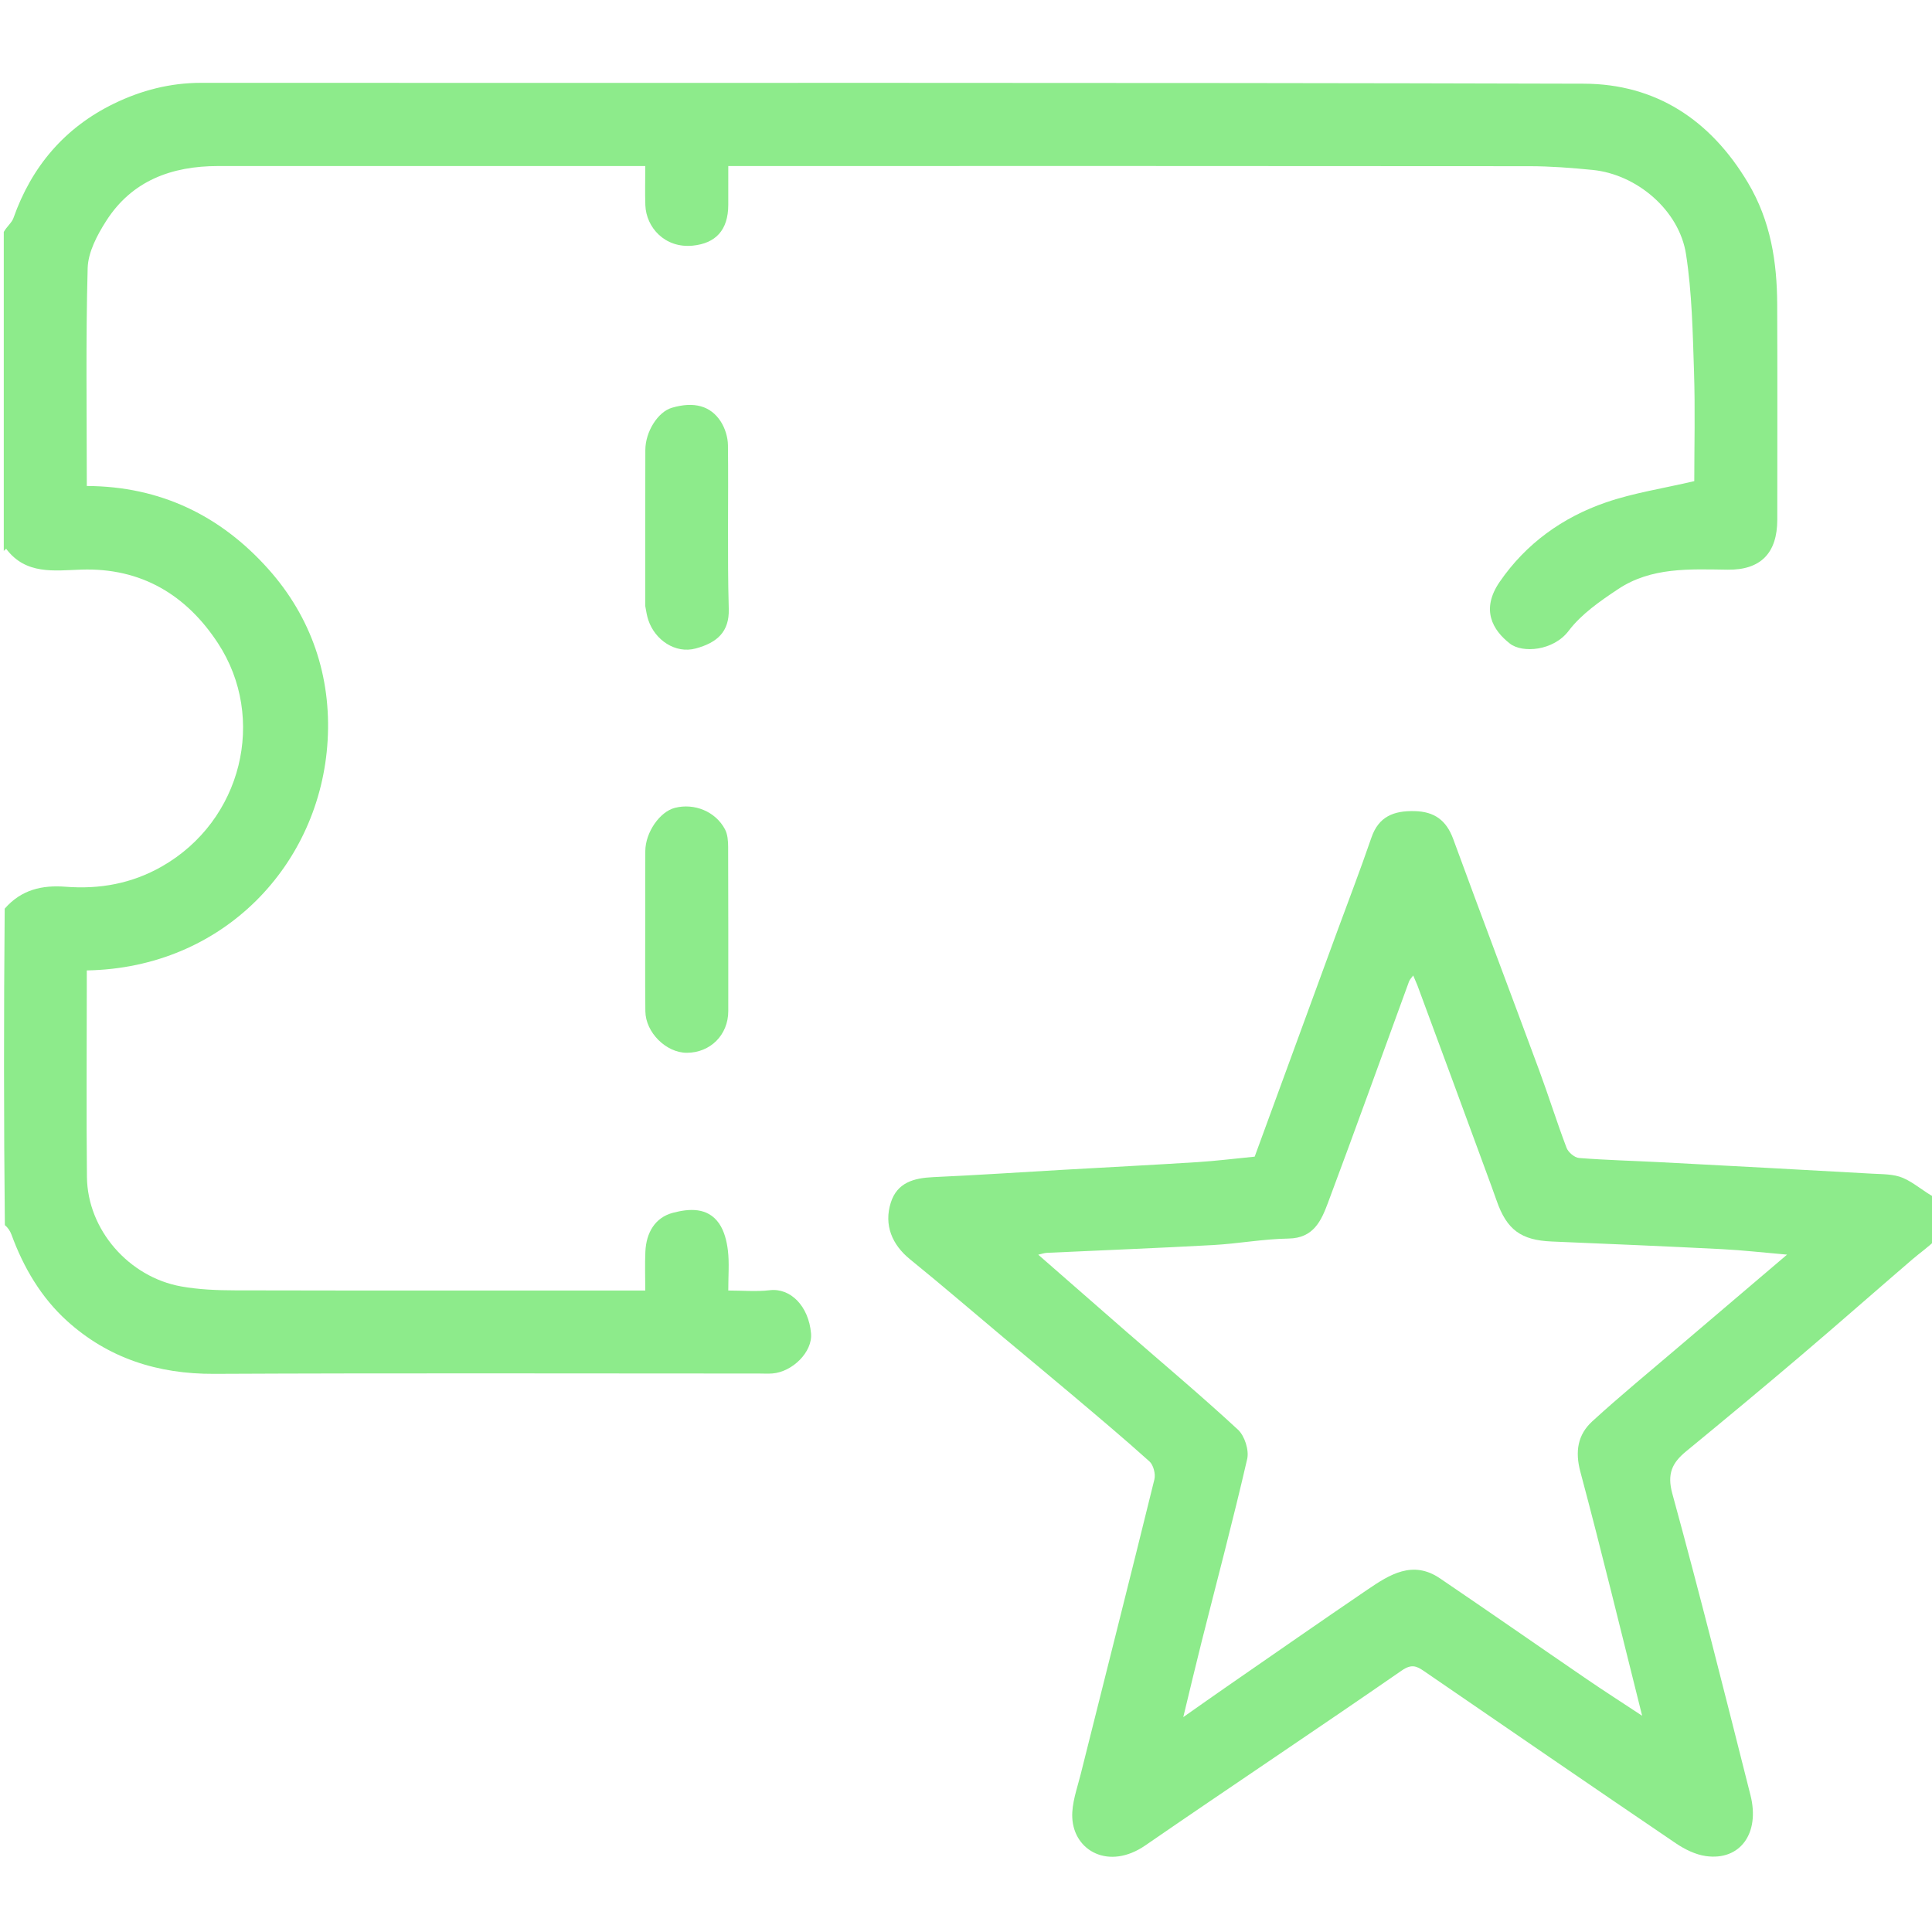
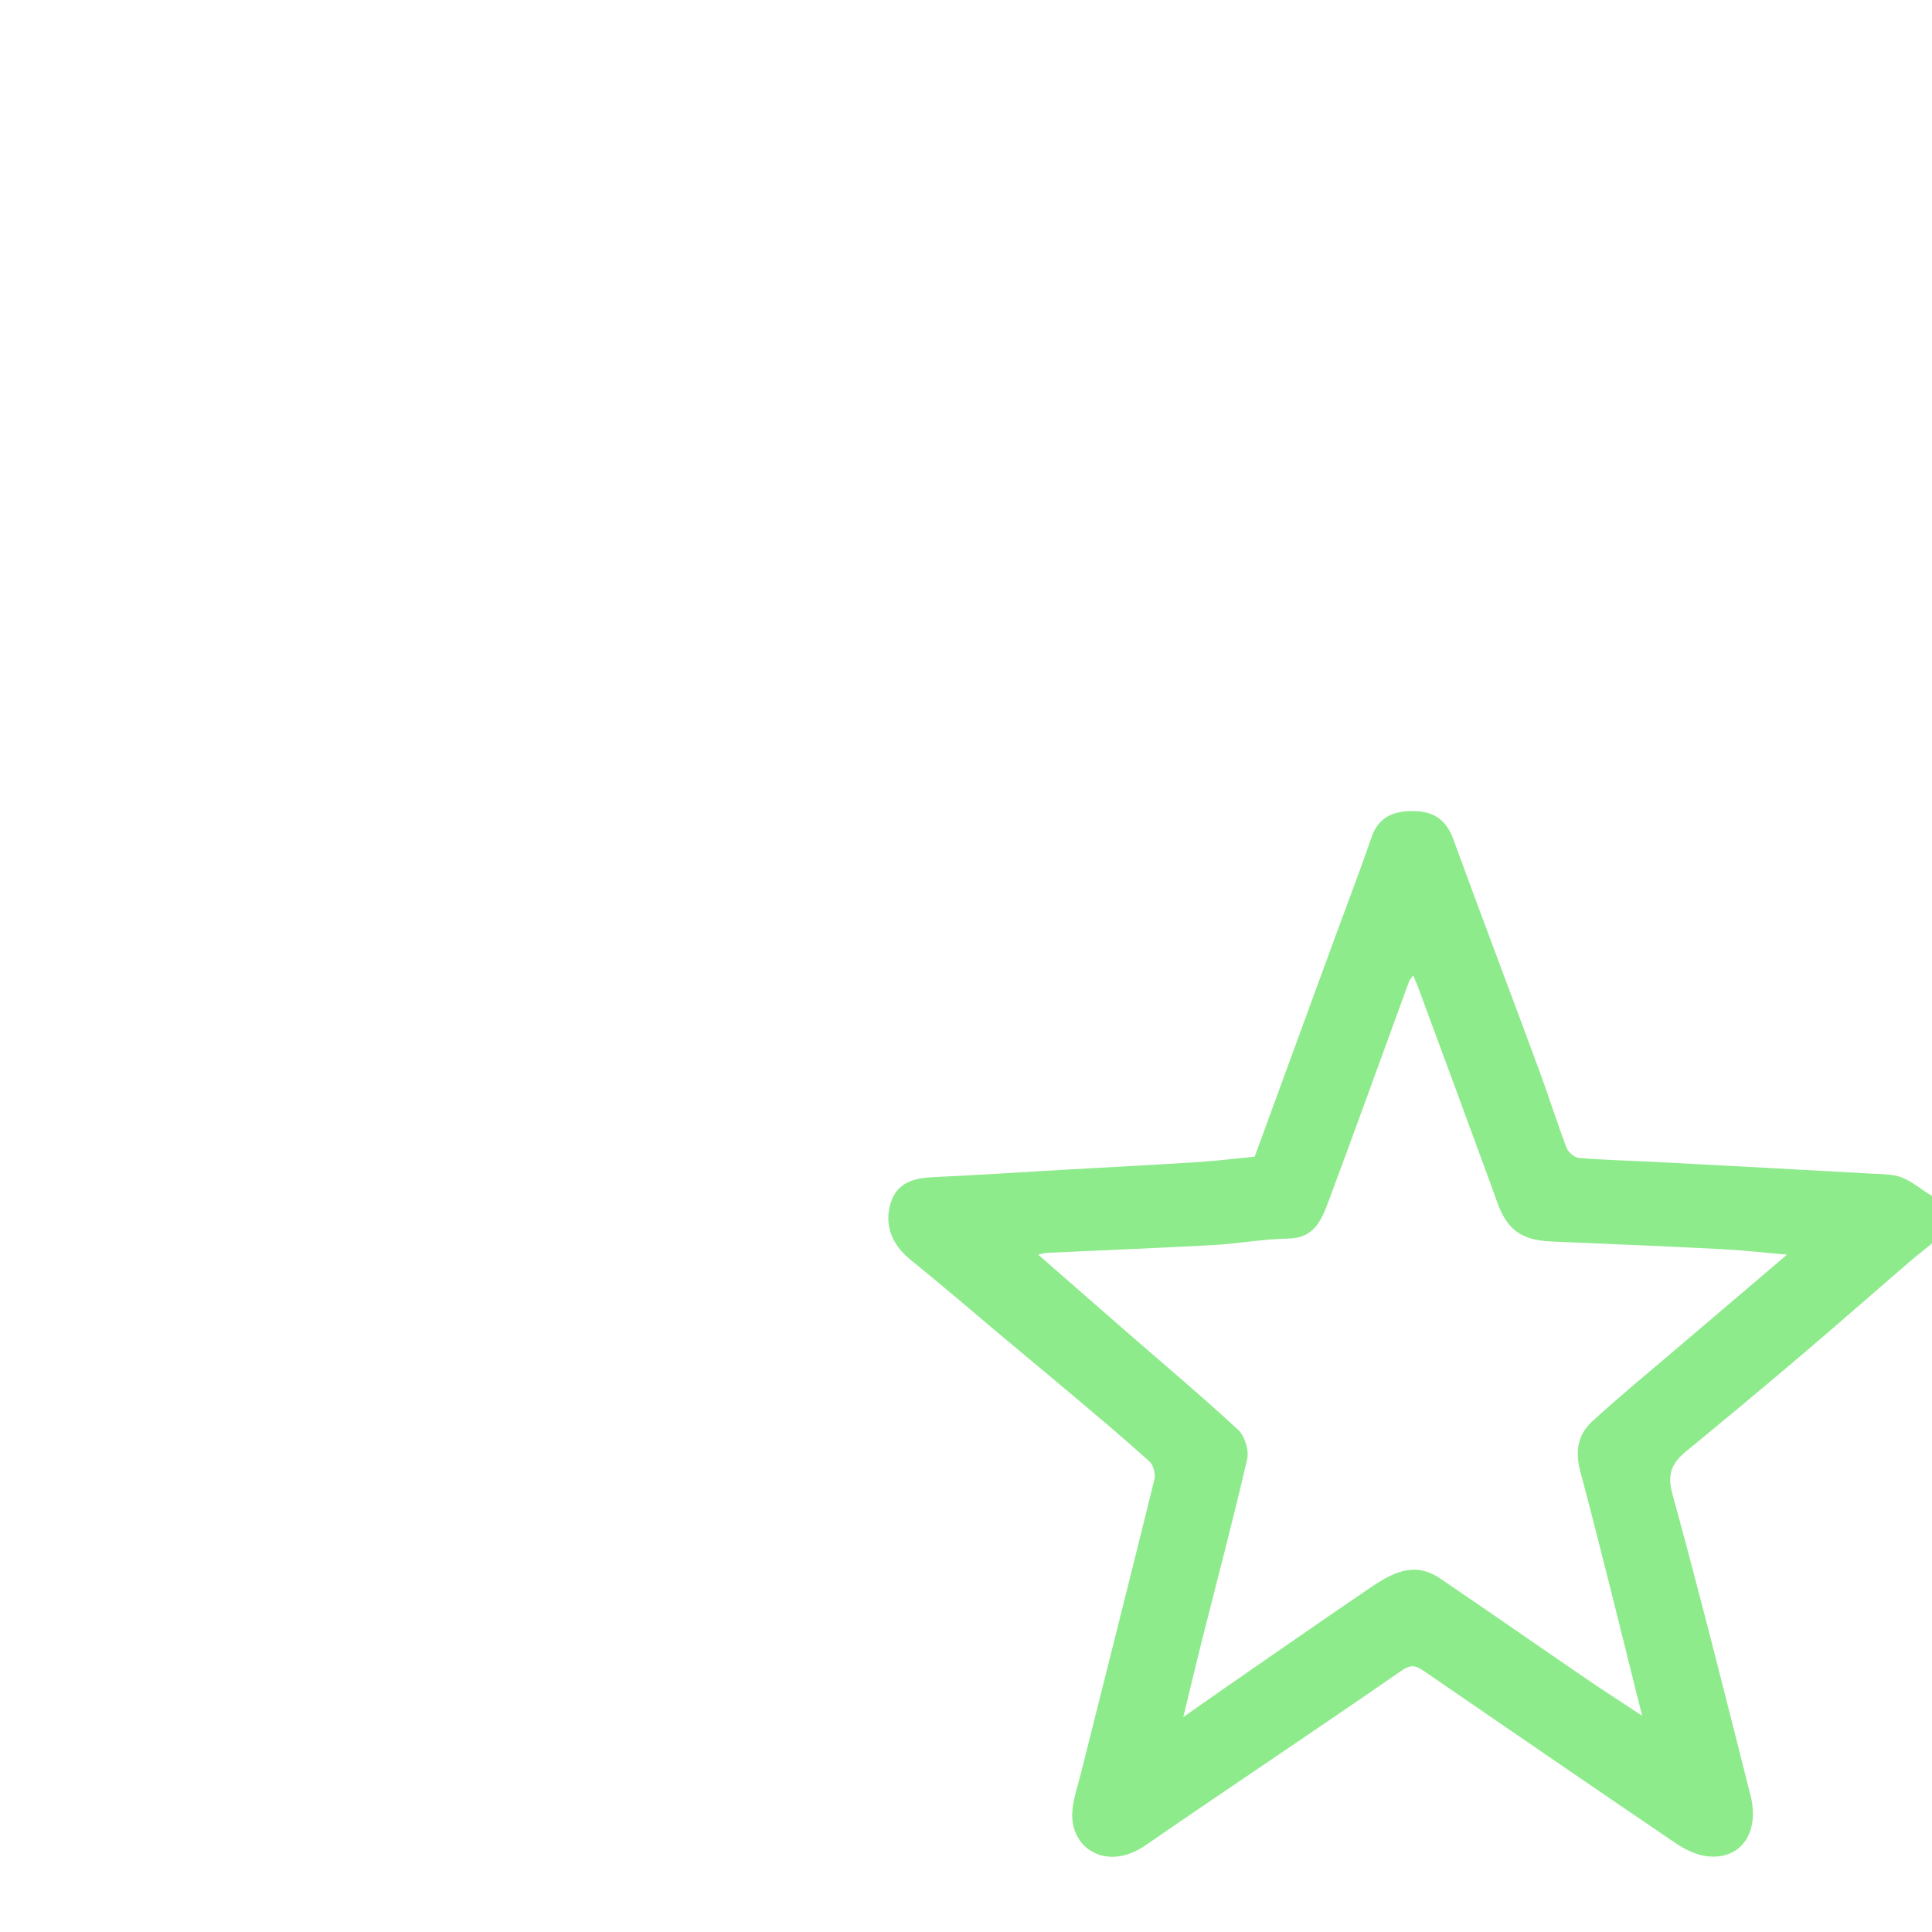
<svg xmlns="http://www.w3.org/2000/svg" version="1.1" id="Layer_1" x="0px" y="0px" width="100%" viewBox="0 0 512 512" enable-background="new 0 0 512 512" xml:space="preserve">
-   <path fill="none" opacity="1" stroke="none" d=" M513,329   C513,390.303 513,451.606 513,512.954   C342.448,512.954 171.896,512.954 1,512.954   C1,450.646 1,388.292 1.287,325.137   C2.075,325.299 2.691,326.22 3.06,327.23   C6.239,335.938 10.936,343.871 17.729,350.029   C28.657,359.935 41.819,364.156 56.706,364.085   C104.865,363.856 153.026,364 201.186,364   C202.352,364 203.525,364.074 204.684,363.985   C210.003,363.576 215.366,358.283 214.934,353.363   C214.294,346.085 209.464,341.276 204,341.921   C200.452,342.34 196.814,342 193,342   C193,338.037 193.292,334.687 192.904,331.418   C192.611,328.949 191.951,326.235 190.57,324.243   C187.534,319.86 182.592,320.285 178.352,321.397   C173.554,322.655 171.264,326.719 171.033,331.661   C170.873,335.064 171.002,338.482 171.002,342   C134.234,342 98.243,342.037 62.252,341.956   C57.499,341.945 52.673,341.752 48.011,340.917   C34.178,338.438 23.189,325.924 23.041,311.921   C22.865,295.259 23,278.593 22.999,261.928   C22.999,260.337 22.999,258.745 22.999,257.173   C59.311,256.54 84.9,229.03 86.823,196.274   C87.819,179.317 82.546,163.599 71.099,150.791   C58.496,136.69 42.546,128.873 23.004,128.791   C23.004,109.319 22.712,90.178 23.231,71.059   C23.346,66.84 25.74,62.319 28.114,58.593   C34.95,47.861 45.513,44.008 57.785,44.004   C93.614,43.992 129.442,44 165.271,44   C167.053,44 168.835,44 171.002,44   C171.002,47.785 170.906,51.083 171.023,54.373   C171.232,60.25 176.185,65.851 183.613,65.095   C189.598,64.486 192.985,61.046 192.999,54.283   C193.005,50.994 193,47.706 193,44   C195.399,44 197.361,44 199.322,44   C267.979,44 336.636,43.977 405.294,44.043   C410.879,44.048 416.482,44.484 422.047,45.033   C433.756,46.187 445.015,55.705 446.817,67.383   C448.391,77.579 448.589,88.019 448.928,98.366   C449.259,108.463 449,118.58 449,127.504   C440.647,129.462 432.895,130.628 425.605,133.137   C414.098,137.097 404.394,144.065 397.43,154.199   C392.362,161.574 395.577,166.994 400.134,170.556   C403.442,173.142 411.667,172.52 415.711,167.178   C419.079,162.728 424.055,159.293 428.8,156.132   C437.621,150.256 447.803,150.836 457.839,150.973   C466.609,151.092 470.998,146.564 470.999,137.705   C471.002,118.707 471.058,99.71 470.977,80.712   C470.929,69.373 469.247,58.54 463.229,48.434   C453.309,31.775 438.79,22.234 419.749,22.18   C297.6,21.828 175.45,22.021 53.3,21.954   C45.1,21.949 37.423,23.951 30.234,27.442   C17.188,33.776 8.391,44.089 3.555,57.804   C3.127,59.018 1.871,59.941 1,61   C1,41.01 1,21.02 1,1.022   C171.573,1.015 342.145,1.015 513,1.015   C513,106.021 513,211.042 512.742,316.867   C509.779,315.786 507.275,313.431 504.306,312.161   C501.853,311.111 498.86,311.188 496.091,311.031   C477.479,309.981 458.864,308.987 440.248,308.008   C432.989,307.626 425.717,307.449 418.474,306.881   C417.276,306.787 415.61,305.379 415.161,304.198   C412.58,297.408 410.417,290.46 407.898,283.645   C400.342,263.203 392.615,242.824 385.121,222.359   C383.297,217.378 380.123,215.072 374.88,214.954   C369.441,214.831 365.385,216.301 363.437,221.982   C360.452,230.686 357.134,239.277 353.967,247.919   C346.76,267.587 339.56,287.257 332.503,306.525   C327.242,307.039 322.341,307.658 317.421,307.97   C305.57,308.723 293.71,309.325 281.854,310.002   C270.343,310.659 258.838,311.436 247.321,311.952   C242.211,312.181 237.757,313.365 236.069,318.713   C234.196,324.647 236.406,329.868 241.18,333.739   C249.569,340.54 257.752,347.595 266.032,354.532   C271.927,359.471 277.865,364.36 283.739,369.325   C290.75,375.252 297.793,381.146 304.611,387.29   C305.665,388.239 306.281,390.615 305.93,392.044   C299.512,418.136 292.896,444.179 286.38,470.247   C285.436,474.02 283.992,477.902 284.162,481.671   C284.563,490.557 293.913,495.671 303.504,489.065   C326.09,473.509 348.928,458.317 371.476,442.707   C374.05,440.925 375.377,441.49 377.346,442.839   C399.566,458.078 421.772,473.339 444.07,488.462   C446.435,490.066 449.271,491.481 452.047,491.877   C461.1,493.169 466.462,485.916 463.896,475.754   C457.161,449.077 450.459,422.386 443.189,395.853   C441.728,390.522 443.159,387.643 446.869,384.595   C456.979,376.289 467.045,367.929 477.015,359.457   C487.02,350.955 496.871,342.272 506.831,333.715   C508.791,332.031 510.939,330.566 513,329  M171.001,241.501   C171.001,250.334 170.926,259.168 171.027,268   C171.091,273.63 176.54,278.979 181.962,278.999   C188.234,279.021 192.998,274.261 192.999,267.957   C193.002,253.457 193.024,238.957 192.965,224.458   C192.958,222.885 192.838,221.117 192.129,219.779   C189.625,215.048 184.006,212.77 178.846,214.091   C174.846,215.115 171.066,220.551 171.013,225.501   C170.959,230.501 171.001,235.501 171.001,241.501  M171.001,161.072   C171.266,162.155 171.459,163.261 171.809,164.316   C173.569,169.621 178.986,173.303 184.353,171.857   C190.084,170.313 193.296,167.419 193.129,161.388   C192.729,146.932 193.078,132.456 192.914,117.991   C192.89,115.858 192.148,113.456 190.984,111.67   C188.337,107.607 184.017,106.317 178.059,108.062   C174.339,109.151 171.042,114.391 171.021,119.246   C170.963,132.881 171.001,146.517 171.001,161.072  z" />
-   <path fill="#8DEB8B" opacity="1" stroke="none" d=" M1,61.469   C1.871,59.941 3.127,59.018 3.555,57.804   C8.391,44.089 17.188,33.776 30.234,27.442   C37.423,23.951 45.1,21.949 53.3,21.954   C175.45,22.021 297.6,21.828 419.749,22.18   C438.79,22.234 453.309,31.775 463.229,48.434   C469.247,58.54 470.929,69.373 470.977,80.712   C471.058,99.71 471.002,118.707 470.999,137.705   C470.998,146.564 466.609,151.092 457.839,150.973   C447.803,150.836 437.621,150.256 428.8,156.132   C424.055,159.293 419.079,162.728 415.711,167.178   C411.667,172.52 403.442,173.142 400.134,170.556   C395.577,166.994 392.362,161.574 397.43,154.199   C404.394,144.065 414.098,137.097 425.605,133.137   C432.895,130.628 440.647,129.462 449,127.504   C449,118.58 449.259,108.463 448.928,98.366   C448.589,88.019 448.391,77.579 446.817,67.383   C445.015,55.705 433.756,46.187 422.047,45.033   C416.482,44.484 410.879,44.048 405.294,44.043   C336.636,43.977 267.979,44 199.322,44   C197.361,44 195.399,44 193,44   C193,47.706 193.005,50.994 192.999,54.283   C192.985,61.046 189.598,64.486 183.613,65.095   C176.185,65.851 171.232,60.25 171.023,54.373   C170.906,51.083 171.002,47.785 171.002,44   C168.835,44 167.053,44 165.271,44   C129.442,44 93.614,43.992 57.785,44.004   C45.513,44.008 34.95,47.861 28.114,58.593   C25.74,62.319 23.346,66.84 23.231,71.059   C22.712,90.178 23.004,109.319 23.004,128.791   C42.546,128.873 58.496,136.69 71.099,150.791   C82.546,163.599 87.819,179.317 86.823,196.274   C84.9,229.03 59.311,256.54 22.999,257.173   C22.999,258.745 22.999,260.337 22.999,261.928   C23,278.593 22.865,295.259 23.041,311.921   C23.189,325.924 34.178,338.438 48.011,340.917   C52.673,341.752 57.499,341.945 62.252,341.956   C98.243,342.037 134.234,342 171.002,342   C171.002,338.482 170.873,335.064 171.033,331.661   C171.264,326.719 173.554,322.655 178.352,321.397   C182.592,320.285 187.534,319.86 190.57,324.243   C191.951,326.235 192.611,328.949 192.904,331.418   C193.292,334.687 193,338.037 193,342   C196.814,342 200.452,342.34 204,341.921   C209.464,341.276 214.294,346.085 214.934,353.363   C215.366,358.283 210.003,363.576 204.684,363.985   C203.525,364.074 202.352,364 201.186,364   C153.026,364 104.865,363.856 56.706,364.085   C41.819,364.156 28.657,359.935 17.729,350.029   C10.936,343.871 6.239,335.938 3.06,327.23   C2.691,326.22 2.075,325.299 1.287,324.669   C1,296.979 1,268.958 1.245,240.805   C5.693,235.712 11.237,234.521 17.389,234.997   C26.398,235.696 34.896,234.174 42.859,229.642   C64.178,217.507 70.749,190.29 57.767,170.462   C49.416,157.706 37.481,150.428 21.557,150.952   C14.415,151.186 6.838,152.395 1.625,145.42   C1.417,145.613 1.208,145.807 1,146   C1,117.979 1,89.958 1,61.469  z" />
  <path fill="#8DEB8B" opacity="1" stroke="none" d=" M513,328.539   C510.939,330.566 508.791,332.031 506.831,333.715   C496.871,342.272 487.02,350.955 477.015,359.457   C467.045,367.929 456.979,376.289 446.869,384.595   C443.159,387.643 441.728,390.522 443.189,395.853   C450.459,422.386 457.161,449.077 463.896,475.754   C466.462,485.916 461.1,493.169 452.047,491.877   C449.271,491.481 446.435,490.066 444.07,488.462   C421.772,473.339 399.566,458.078 377.346,442.839   C375.377,441.49 374.05,440.925 371.476,442.707   C348.928,458.317 326.09,473.509 303.504,489.065   C293.913,495.671 284.563,490.557 284.162,481.671   C283.992,477.902 285.436,474.02 286.38,470.247   C292.896,444.179 299.512,418.136 305.93,392.044   C306.281,390.615 305.665,388.239 304.611,387.29   C297.793,381.146 290.75,375.252 283.739,369.325   C277.865,364.36 271.927,359.471 266.032,354.532   C257.752,347.595 249.569,340.54 241.18,333.739   C236.406,329.868 234.196,324.647 236.069,318.713   C237.757,313.365 242.211,312.181 247.321,311.952   C258.838,311.436 270.343,310.659 281.854,310.002   C293.71,309.325 305.57,308.723 317.421,307.97   C322.341,307.658 327.242,307.039 332.503,306.525   C339.56,287.257 346.76,267.587 353.967,247.919   C357.134,239.277 360.452,230.686 363.437,221.982   C365.385,216.301 369.441,214.831 374.88,214.954   C380.123,215.072 383.297,217.378 385.121,222.359   C392.615,242.824 400.342,263.203 407.898,283.645   C410.417,290.46 412.58,297.408 415.161,304.198   C415.61,305.379 417.276,306.787 418.474,306.881   C425.717,307.449 432.989,307.626 440.248,308.008   C458.864,308.987 477.479,309.981 496.091,311.031   C498.86,311.188 501.853,311.111 504.306,312.161   C507.275,313.431 509.779,315.786 512.742,317.336   C513,320.693 513,324.386 513,328.539  M375.628,261.134   C375.264,260.275 374.901,259.417 374.518,258.512   C374.127,259.063 373.614,259.54 373.4,260.126   C366.24,279.689 359.206,299.299 351.903,318.809   C350.146,323.5 348.105,328.129 341.501,328.229   C334.819,328.331 328.163,329.585 321.475,329.954   C306.798,330.763 292.107,331.328 277.423,332.016   C276.742,332.048 276.07,332.302 275.147,332.507   C283.054,339.418 290.584,346.018 298.135,352.594   C308.15,361.317 318.328,369.861 328.073,378.875   C329.844,380.514 331.055,384.308 330.517,386.645   C326.776,402.89 322.488,419.009 318.414,435.177   C316.863,441.332 315.411,447.511 313.581,455.052   C318.236,451.787 321.644,449.369 325.08,446.992   C337.501,438.404 349.89,429.767 362.378,421.276   C368.247,417.285 374.374,413.377 381.596,418.275   C394.63,427.114 407.547,436.123 420.545,445.014   C425.096,448.128 429.742,451.102 435.185,454.694   C429.572,432.336 424.456,411.132 418.82,390.067   C417.36,384.612 418.124,380.185 421.986,376.652   C429.372,369.896 437.123,363.539 444.741,357.039   C454.31,348.875 463.899,340.734 473.589,332.49   C467.445,331.961 461.872,331.316 456.281,331.033   C441.266,330.272 426.244,329.637 411.222,329.011   C403.111,328.674 399.309,325.909 396.634,318.216   C395.783,315.771 394.877,313.346 393.985,310.916   C387.976,294.552 381.963,278.189 375.628,261.134  z" />
-   <path fill="none" opacity="1" stroke="none" d=" M1,146.469   C1.208,145.807 1.417,145.613 1.625,145.42   C6.838,152.395 14.415,151.186 21.557,150.952   C37.481,150.428 49.416,157.706 57.767,170.462   C70.749,190.29 64.178,217.507 42.859,229.642   C34.896,234.174 26.398,235.696 17.389,234.997   C11.237,234.521 5.693,235.712 1.245,240.337   C1,208.979 1,177.958 1,146.469  z" />
-   <path fill="#8DEB8B" opacity="1" stroke="none" d=" M171.001,241.001   C171.001,235.501 170.959,230.501 171.013,225.501   C171.066,220.551 174.846,215.115 178.846,214.091   C184.006,212.77 189.625,215.048 192.129,219.779   C192.838,221.117 192.958,222.885 192.965,224.458   C193.024,238.957 193.002,253.457 192.999,267.957   C192.998,274.261 188.234,279.021 181.962,278.999   C176.54,278.979 171.091,273.63 171.027,268   C170.926,259.168 171.001,250.334 171.001,241.001  z" />
-   <path fill="#8DEB8B" opacity="1" stroke="none" d=" M171.001,160.613   C171.001,146.517 170.963,132.881 171.021,119.246   C171.042,114.391 174.339,109.151 178.059,108.062   C184.017,106.317 188.337,107.607 190.984,111.67   C192.148,113.456 192.89,115.858 192.914,117.991   C193.078,132.456 192.729,146.932 193.129,161.388   C193.296,167.419 190.084,170.313 184.353,171.857   C178.986,173.303 173.569,169.621 171.809,164.316   C171.459,163.261 171.266,162.155 171.001,160.613  z" />
  <path fill="none" opacity="1" stroke="none" d=" M375.79,261.479   C381.963,278.189 387.976,294.552 393.985,310.916   C394.877,313.346 395.783,315.771 396.634,318.216   C399.309,325.909 403.111,328.674 411.222,329.011   C426.244,329.637 441.266,330.272 456.281,331.033   C461.872,331.316 467.445,331.961 473.589,332.49   C463.899,340.734 454.31,348.875 444.741,357.039   C437.123,363.539 429.372,369.896 421.986,376.652   C418.124,380.185 417.36,384.612 418.82,390.067   C424.456,411.132 429.572,432.336 435.185,454.694   C429.742,451.102 425.096,448.128 420.545,445.014   C407.547,436.123 394.63,427.114 381.596,418.275   C374.374,413.377 368.247,417.285 362.378,421.276   C349.89,429.767 337.501,438.404 325.08,446.992   C321.644,449.369 318.236,451.787 313.581,455.052   C315.411,447.511 316.863,441.332 318.414,435.177   C322.488,419.009 326.776,402.89 330.517,386.645   C331.055,384.308 329.844,380.514 328.073,378.875   C318.328,369.861 308.15,361.317 298.135,352.594   C290.584,346.018 283.054,339.418 275.147,332.507   C276.07,332.302 276.742,332.048 277.423,332.016   C292.107,331.328 306.798,330.763 321.475,329.954   C328.163,329.585 334.819,328.331 341.501,328.229   C348.105,328.129 350.146,323.5 351.903,318.809   C359.206,299.299 366.24,279.689 373.4,260.126   C373.614,259.54 374.127,259.063 374.518,258.512   C374.901,259.417 375.264,260.275 375.79,261.479  z" />
</svg>